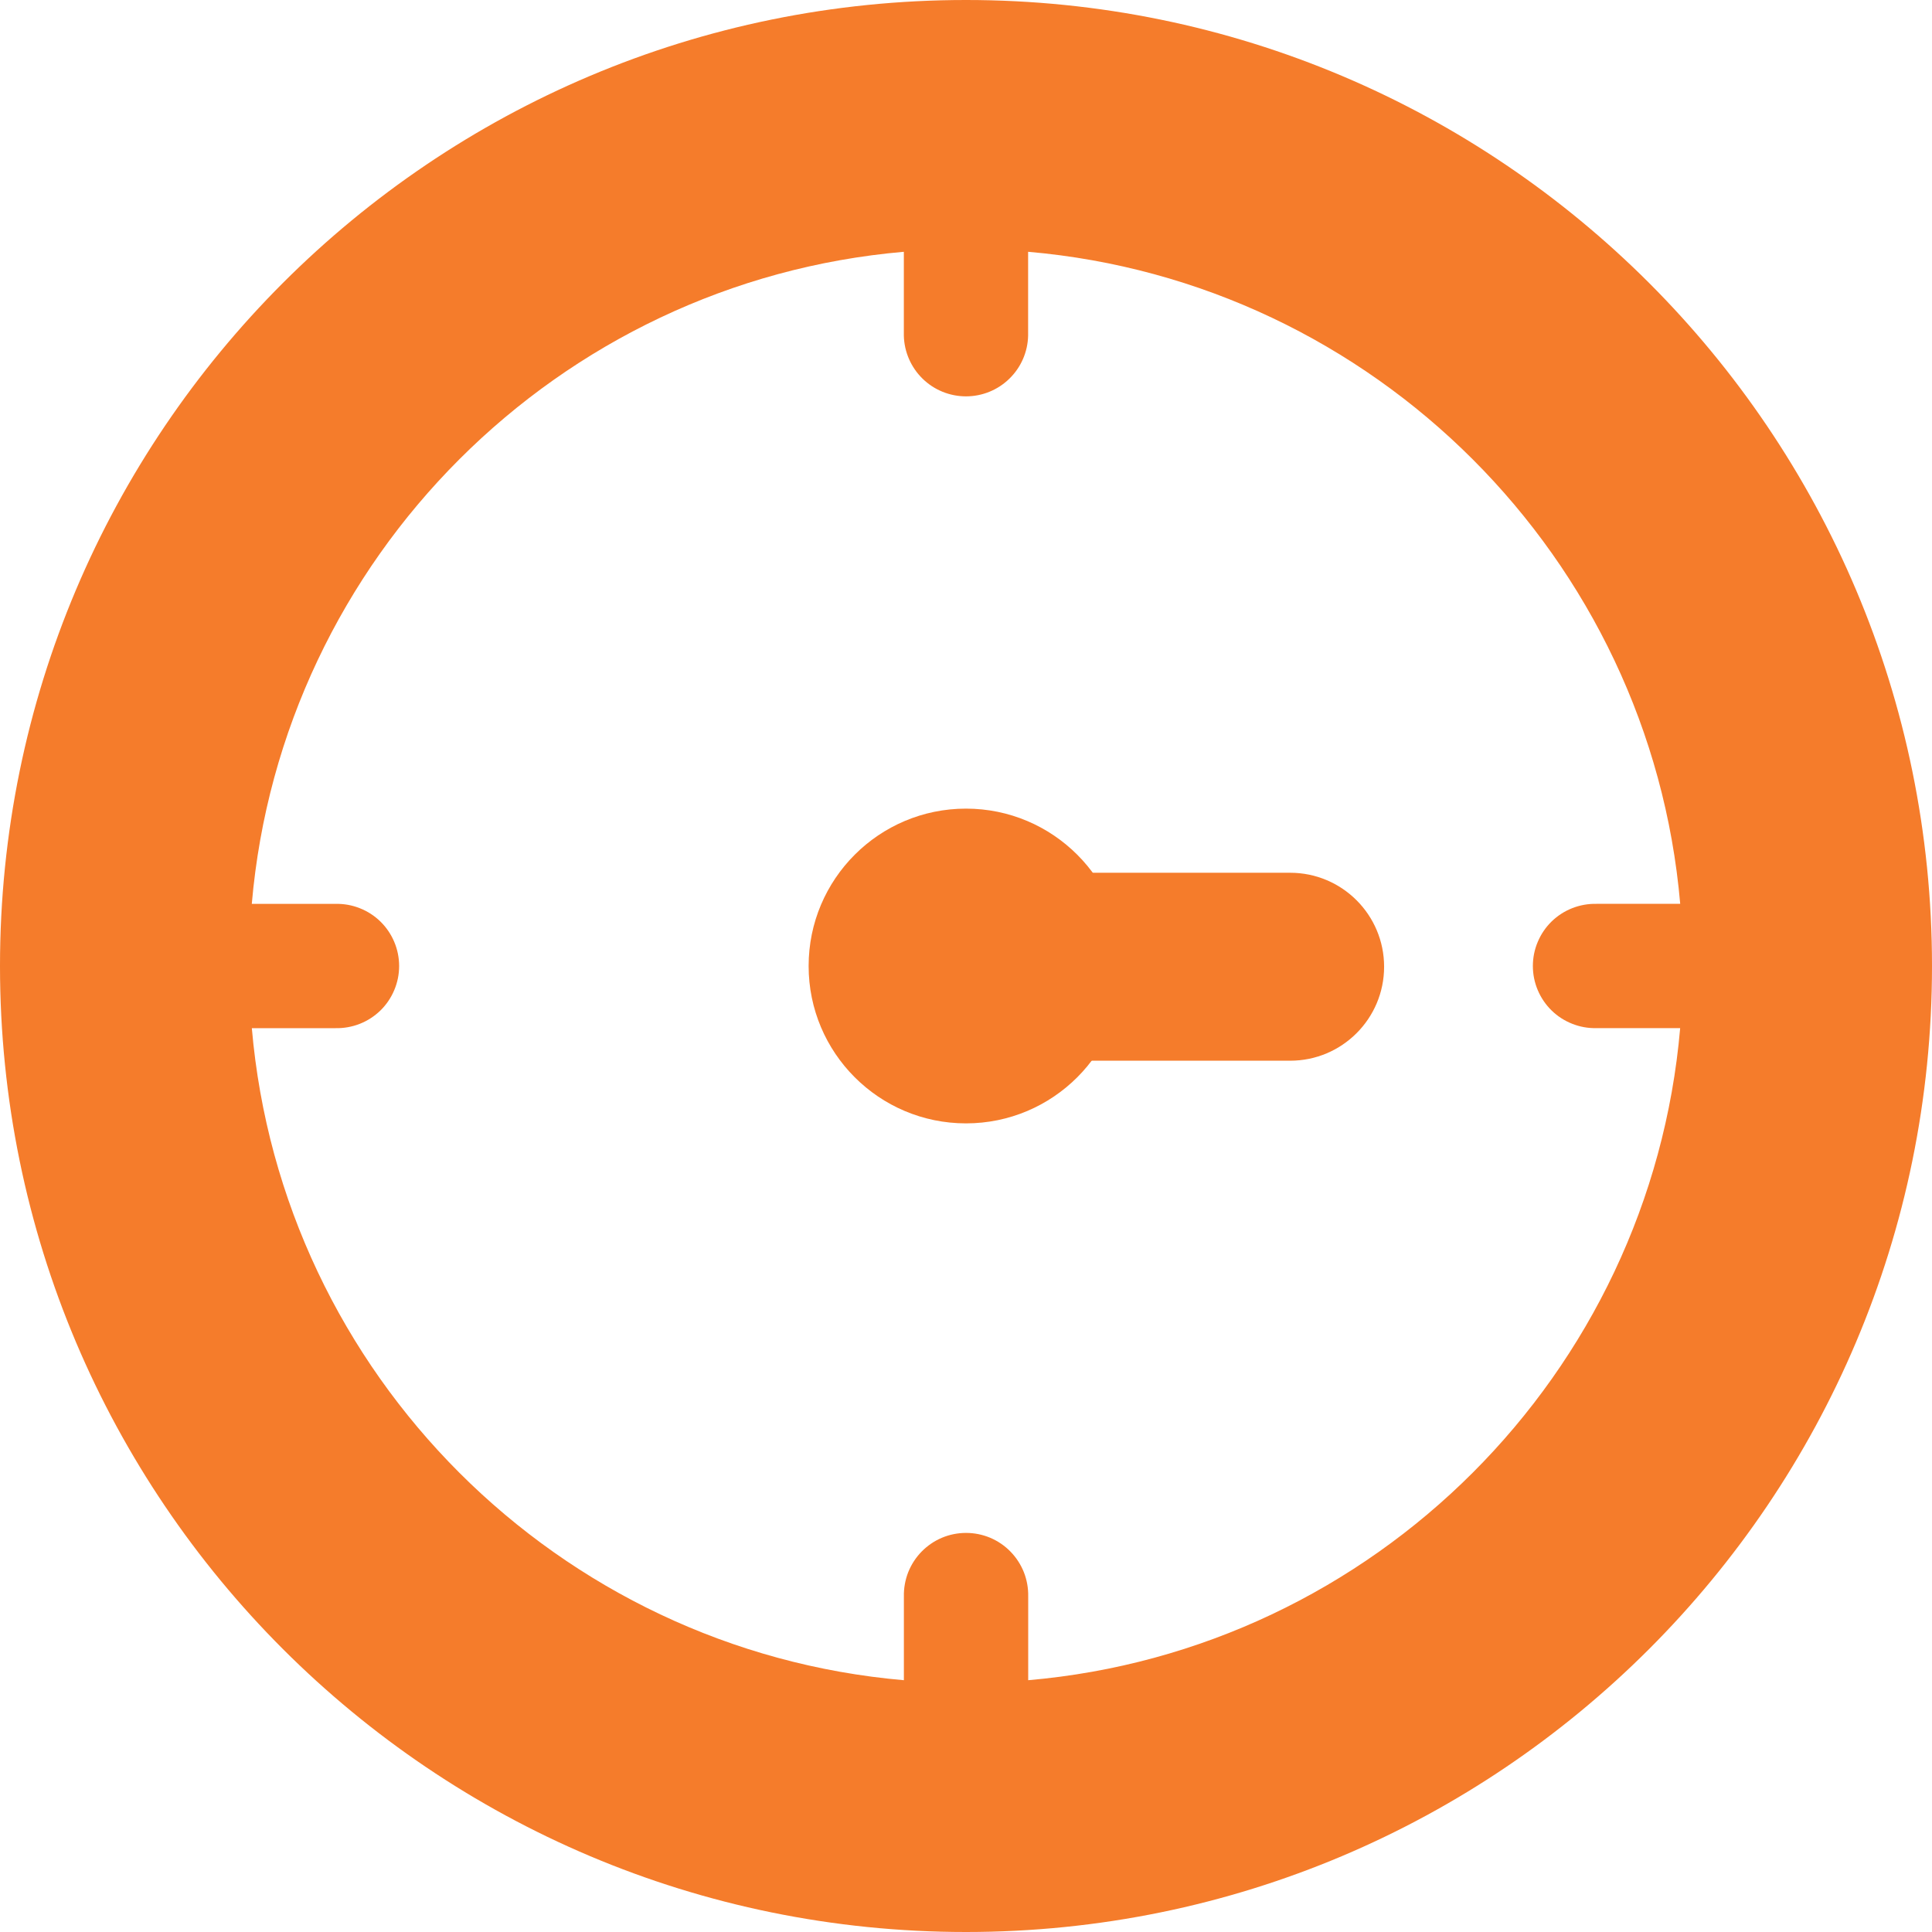
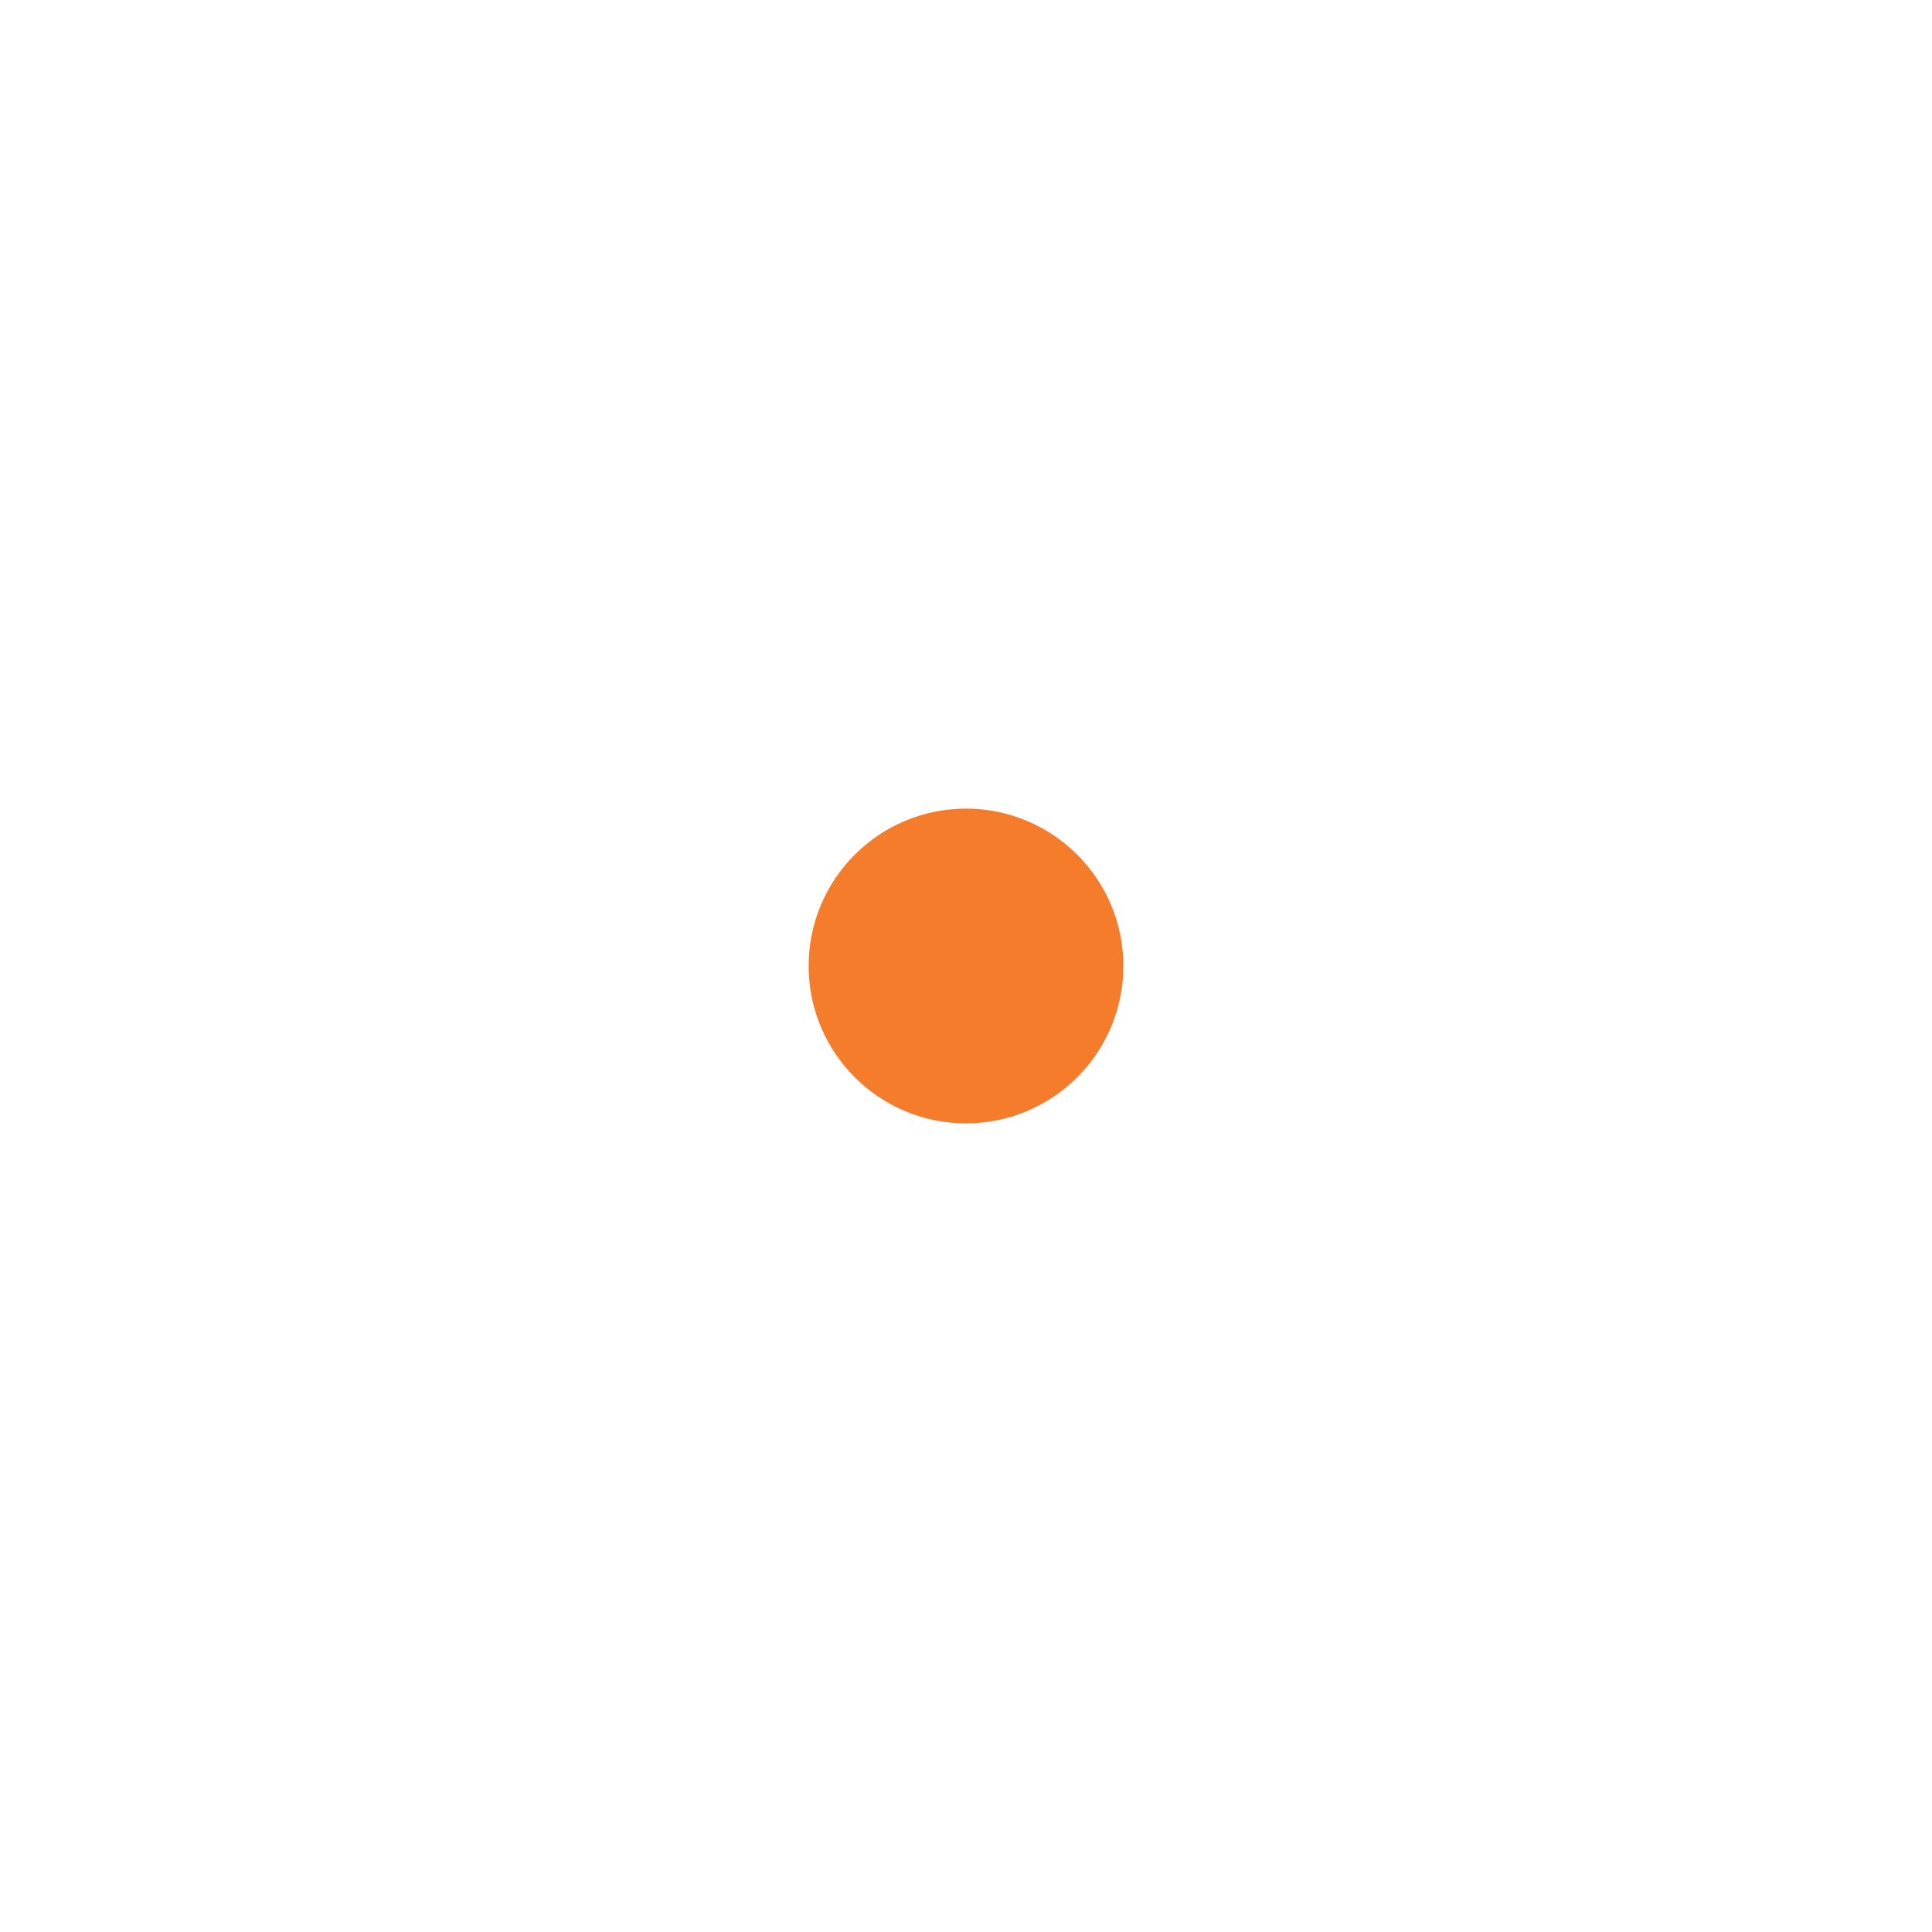
<svg xmlns="http://www.w3.org/2000/svg" width="46" height="46" viewBox="0 0 46 46" fill="none">
-   <path d="M23 0C10.297 0 0 10.297 0 23C0 35.703 10.297 46 23 46C35.703 46 46 35.703 46 23C46 10.297 35.703 0 23 0ZM24.481 40.005V38.011C24.485 37.814 24.45 37.618 24.378 37.434C24.305 37.251 24.197 37.084 24.059 36.943C23.922 36.802 23.757 36.69 23.575 36.613C23.393 36.537 23.198 36.498 23.001 36.498C22.804 36.498 22.609 36.537 22.427 36.613C22.245 36.69 22.081 36.802 21.943 36.943C21.805 37.084 21.697 37.251 21.624 37.434C21.552 37.618 21.517 37.814 21.521 38.011V40.005C13.284 39.293 6.708 32.718 5.996 24.48H7.99C8.187 24.484 8.383 24.449 8.566 24.377C8.75 24.305 8.917 24.196 9.058 24.059C9.199 23.921 9.311 23.756 9.387 23.574C9.464 23.393 9.503 23.198 9.503 23C9.503 22.803 9.464 22.608 9.387 22.426C9.311 22.245 9.199 22.08 9.058 21.942C8.917 21.804 8.75 21.696 8.566 21.624C8.383 21.551 8.187 21.516 7.99 21.521H5.995C6.707 13.283 13.286 6.707 21.52 5.995V7.991C21.529 8.377 21.689 8.745 21.965 9.015C22.241 9.286 22.613 9.437 23 9.437C23.386 9.437 23.758 9.286 24.034 9.015C24.311 8.745 24.471 8.377 24.479 7.991V5.995C32.718 6.707 39.293 13.286 40.005 21.52H38.01C37.813 21.516 37.617 21.551 37.434 21.623C37.25 21.695 37.083 21.804 36.942 21.941C36.801 22.079 36.689 22.244 36.613 22.426C36.536 22.607 36.497 22.802 36.497 23C36.497 23.197 36.536 23.392 36.613 23.574C36.689 23.755 36.801 23.92 36.942 24.058C37.083 24.196 37.25 24.304 37.434 24.376C37.617 24.449 37.813 24.484 38.01 24.479H40.004C39.293 32.718 32.718 39.293 24.48 40.005H24.481Z" fill="#F57C2B" />
  <path d="M23 26.747C25.069 26.747 26.747 25.069 26.747 23C26.747 20.931 25.069 19.253 23 19.253C20.931 19.253 19.253 20.931 19.253 23C19.253 25.069 20.931 26.747 23 26.747Z" fill="#F57C2B" />
-   <path d="M30.718 20.78H25.105C23.869 20.78 22.868 21.782 22.868 23.017C22.868 24.253 23.869 25.255 25.105 25.255H30.718C31.953 25.255 32.955 24.253 32.955 23.017C32.955 21.782 31.953 20.78 30.718 20.78Z" fill="#F57C2B" />
</svg>